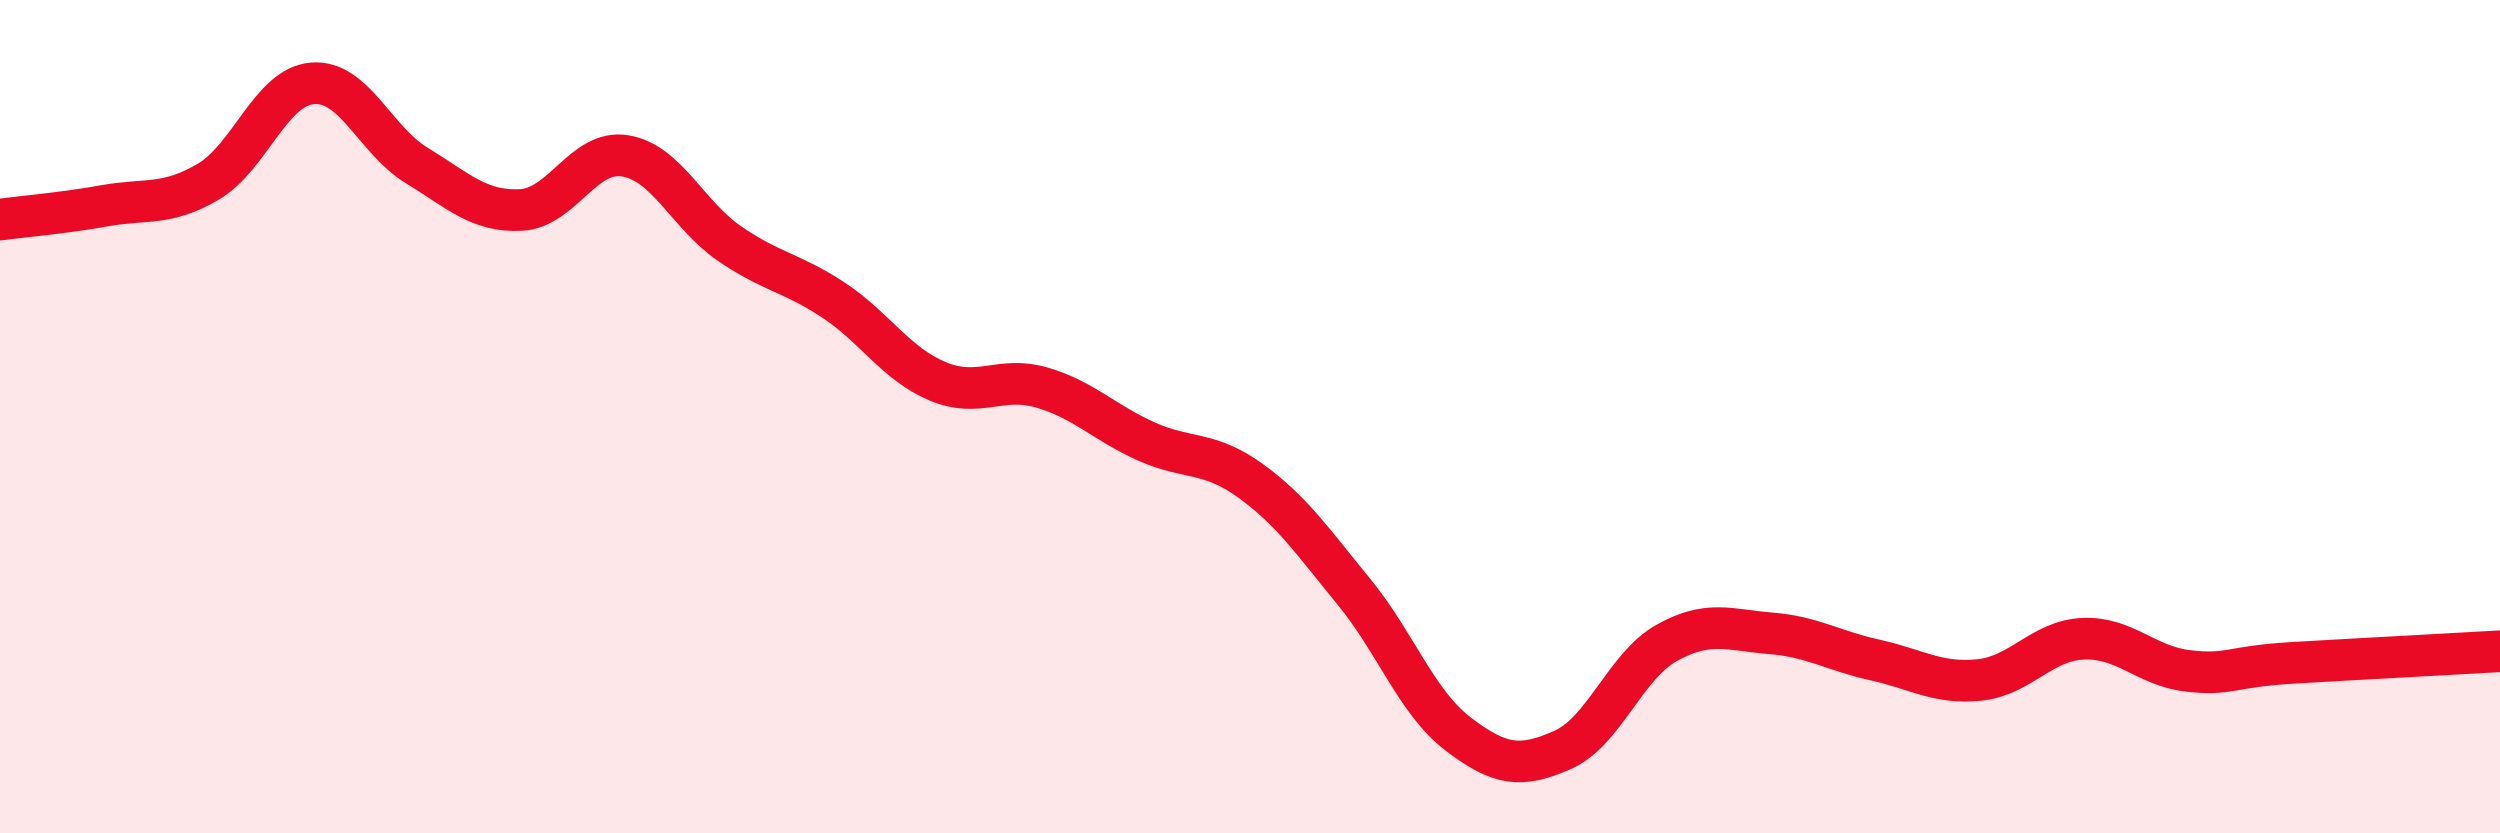
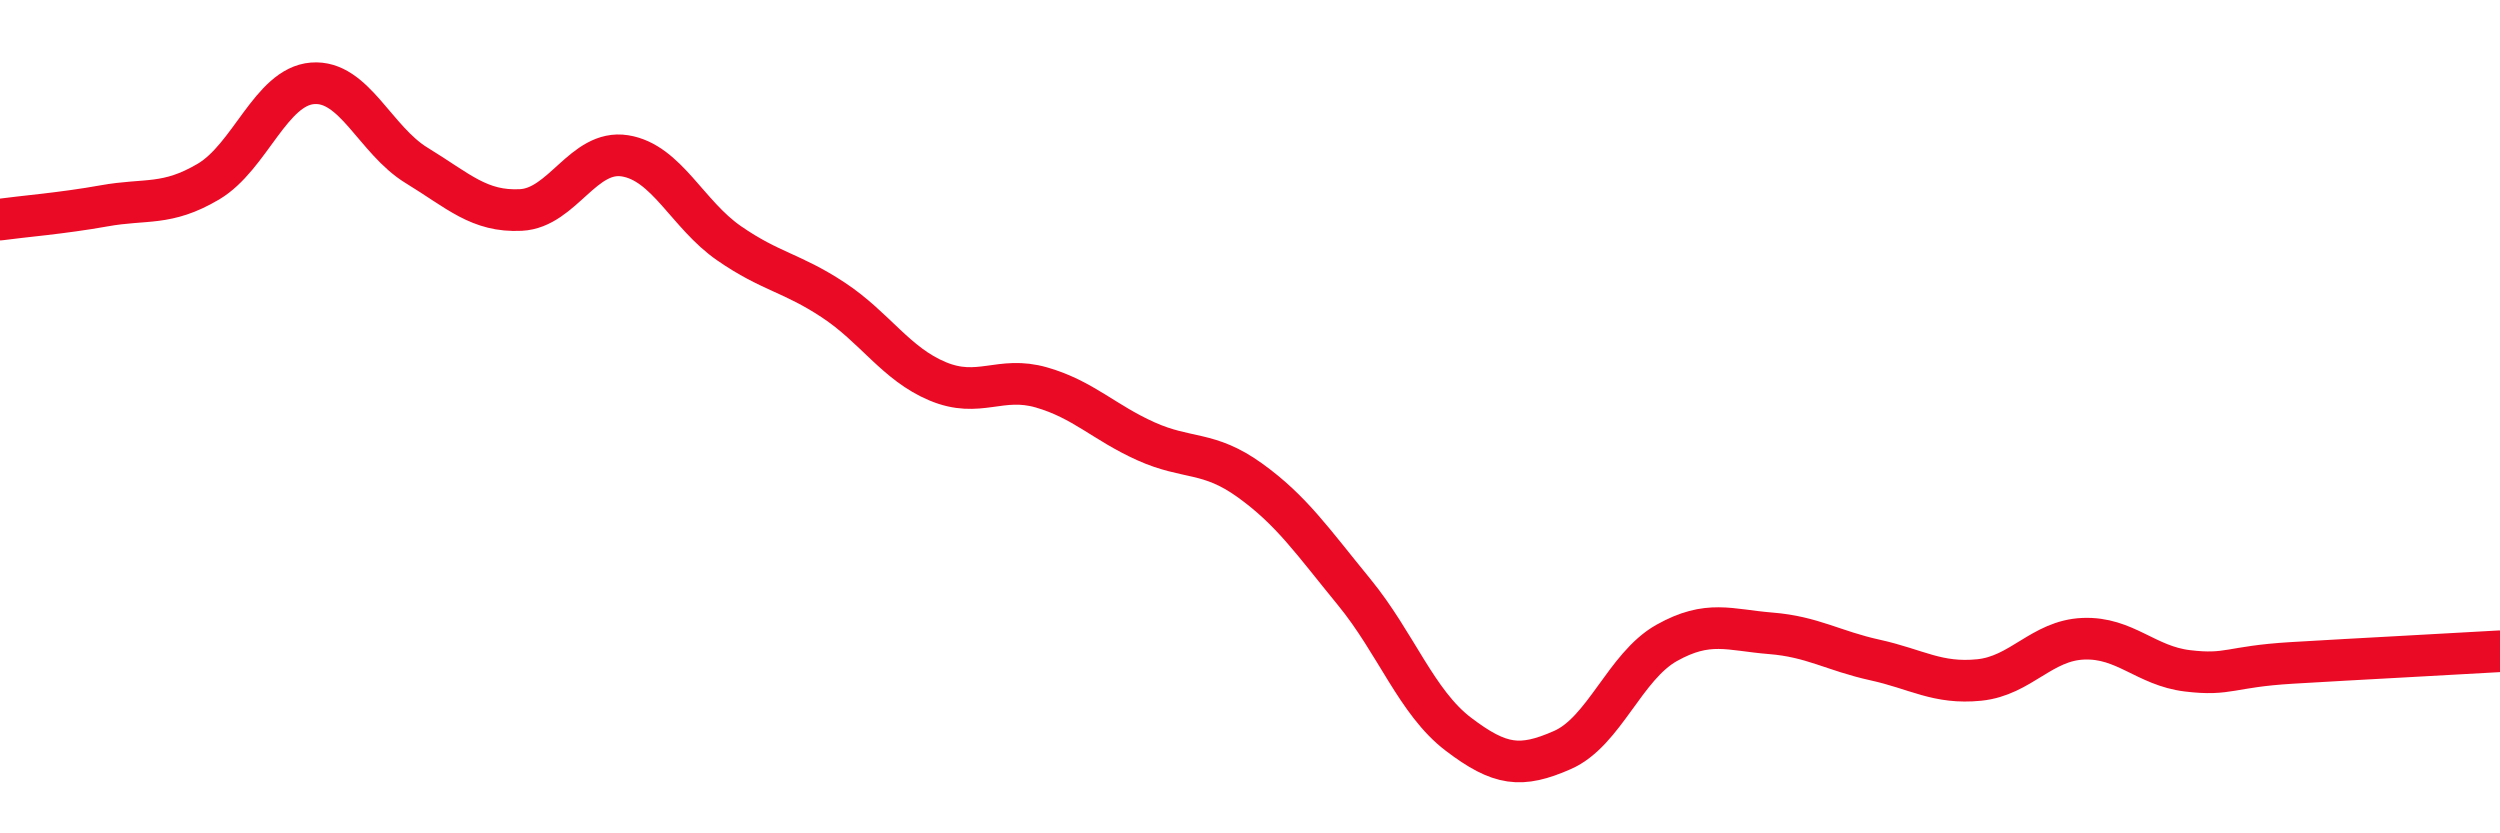
<svg xmlns="http://www.w3.org/2000/svg" width="60" height="20" viewBox="0 0 60 20">
-   <path d="M 0,5.27 C 0.5,5.2 1.5,5.12 2.5,4.94 C 3.5,4.76 4,4.95 5,4.36 C 6,3.77 6.5,2.08 7.5,2 C 8.5,1.92 9,3.36 10,3.97 C 11,4.58 11.5,5.09 12.5,5.04 C 13.5,4.99 14,3.58 15,3.74 C 16,3.9 16.5,5.15 17.5,5.84 C 18.5,6.53 19,6.54 20,7.2 C 21,7.86 21.5,8.73 22.5,9.15 C 23.5,9.57 24,9.01 25,9.3 C 26,9.59 26.5,10.14 27.5,10.59 C 28.5,11.04 29,10.81 30,11.53 C 31,12.25 31.5,12.99 32.5,14.21 C 33.5,15.43 34,16.86 35,17.62 C 36,18.38 36.5,18.44 37.5,18 C 38.5,17.56 39,15.99 40,15.43 C 41,14.87 41.5,15.12 42.5,15.2 C 43.5,15.28 44,15.62 45,15.84 C 46,16.06 46.5,16.42 47.5,16.32 C 48.5,16.22 49,15.37 50,15.33 C 51,15.29 51.5,15.98 52.5,16.1 C 53.5,16.22 53.5,16 55,15.91 C 56.5,15.82 59,15.69 60,15.63L60 20L0 20Z" fill="#EB0A25" opacity="0.1" stroke-linecap="round" stroke-linejoin="round" />
  <path d="M 0,5.27 C 0.5,5.2 1.5,5.12 2.5,4.94 C 3.5,4.76 4,4.95 5,4.36 C 6,3.77 6.5,2.08 7.5,2 C 8.5,1.92 9,3.36 10,3.97 C 11,4.58 11.5,5.09 12.5,5.04 C 13.5,4.99 14,3.58 15,3.74 C 16,3.9 16.5,5.15 17.5,5.84 C 18.5,6.53 19,6.54 20,7.2 C 21,7.86 21.5,8.73 22.5,9.15 C 23.5,9.57 24,9.01 25,9.3 C 26,9.59 26.5,10.14 27.5,10.59 C 28.5,11.04 29,10.81 30,11.53 C 31,12.25 31.5,12.99 32.5,14.21 C 33.5,15.43 34,16.86 35,17.62 C 36,18.38 36.5,18.44 37.5,18 C 38.5,17.56 39,15.99 40,15.43 C 41,14.87 41.5,15.12 42.5,15.2 C 43.5,15.28 44,15.62 45,15.84 C 46,16.06 46.5,16.42 47.5,16.32 C 48.5,16.22 49,15.37 50,15.33 C 51,15.29 51.5,15.98 52.5,16.1 C 53.5,16.22 53.5,16 55,15.91 C 56.5,15.82 59,15.69 60,15.63" stroke="#EB0A25" stroke-width="1" fill="none" stroke-linecap="round" stroke-linejoin="round" />
</svg>